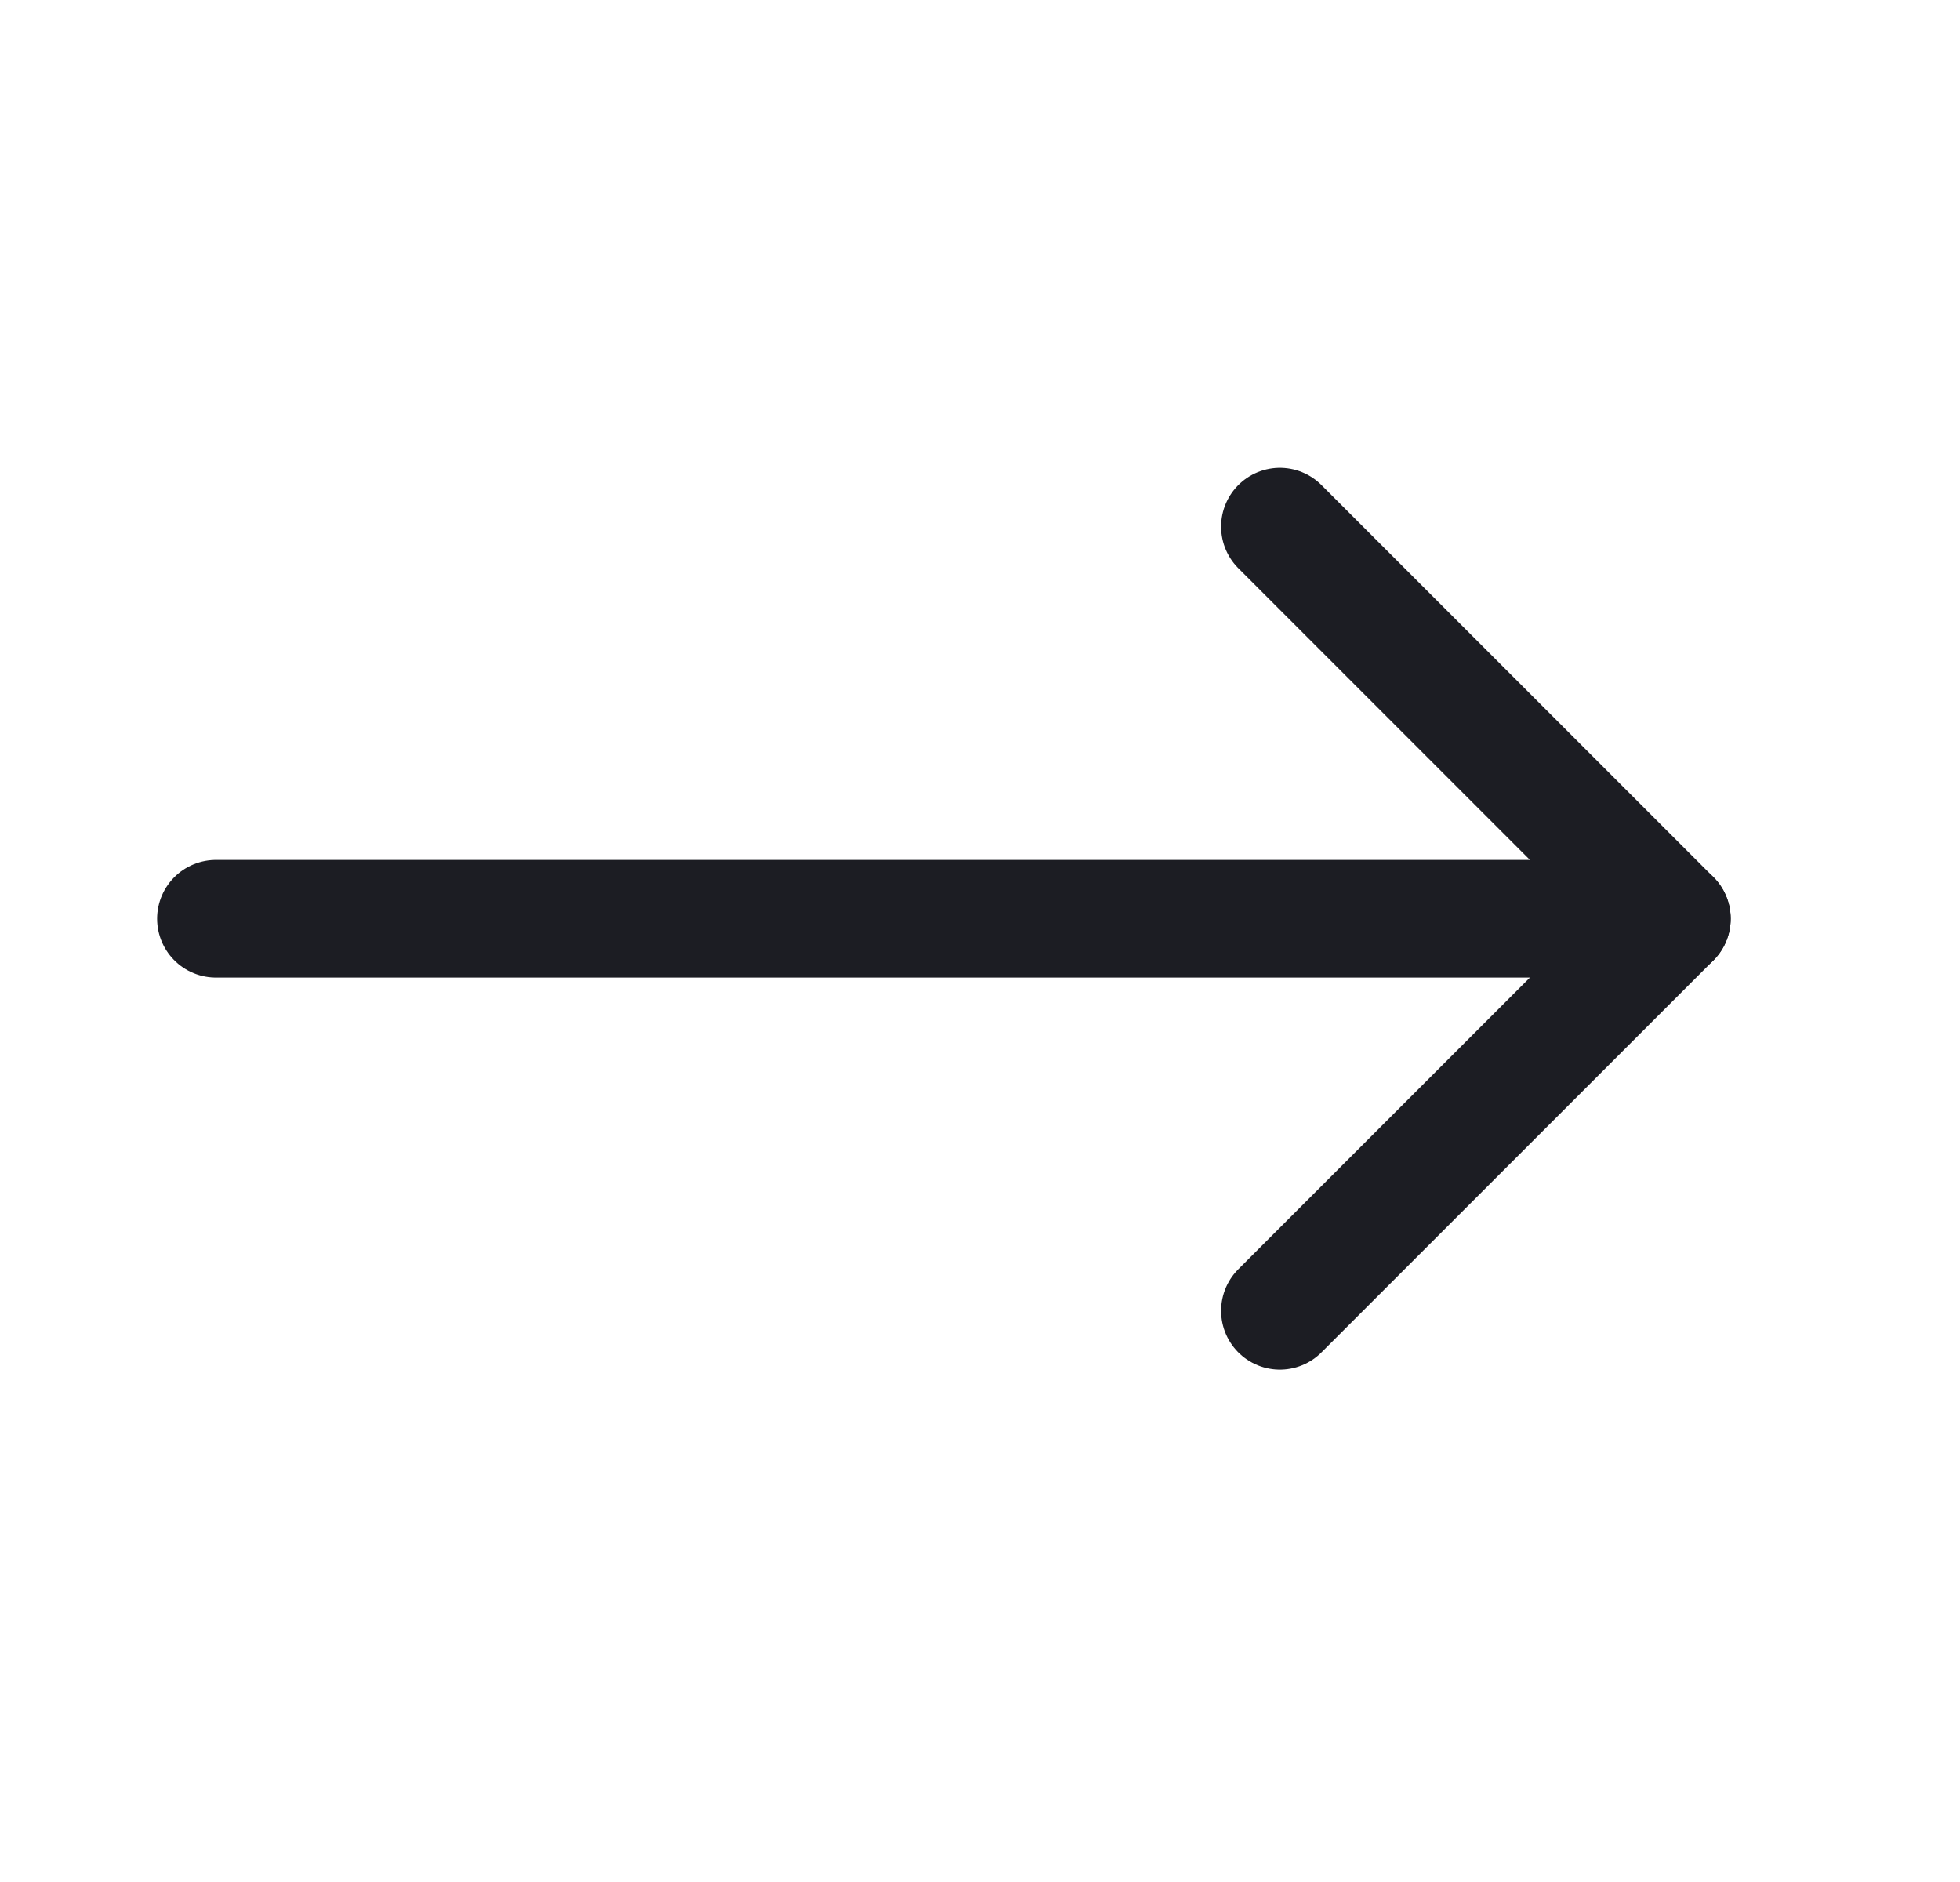
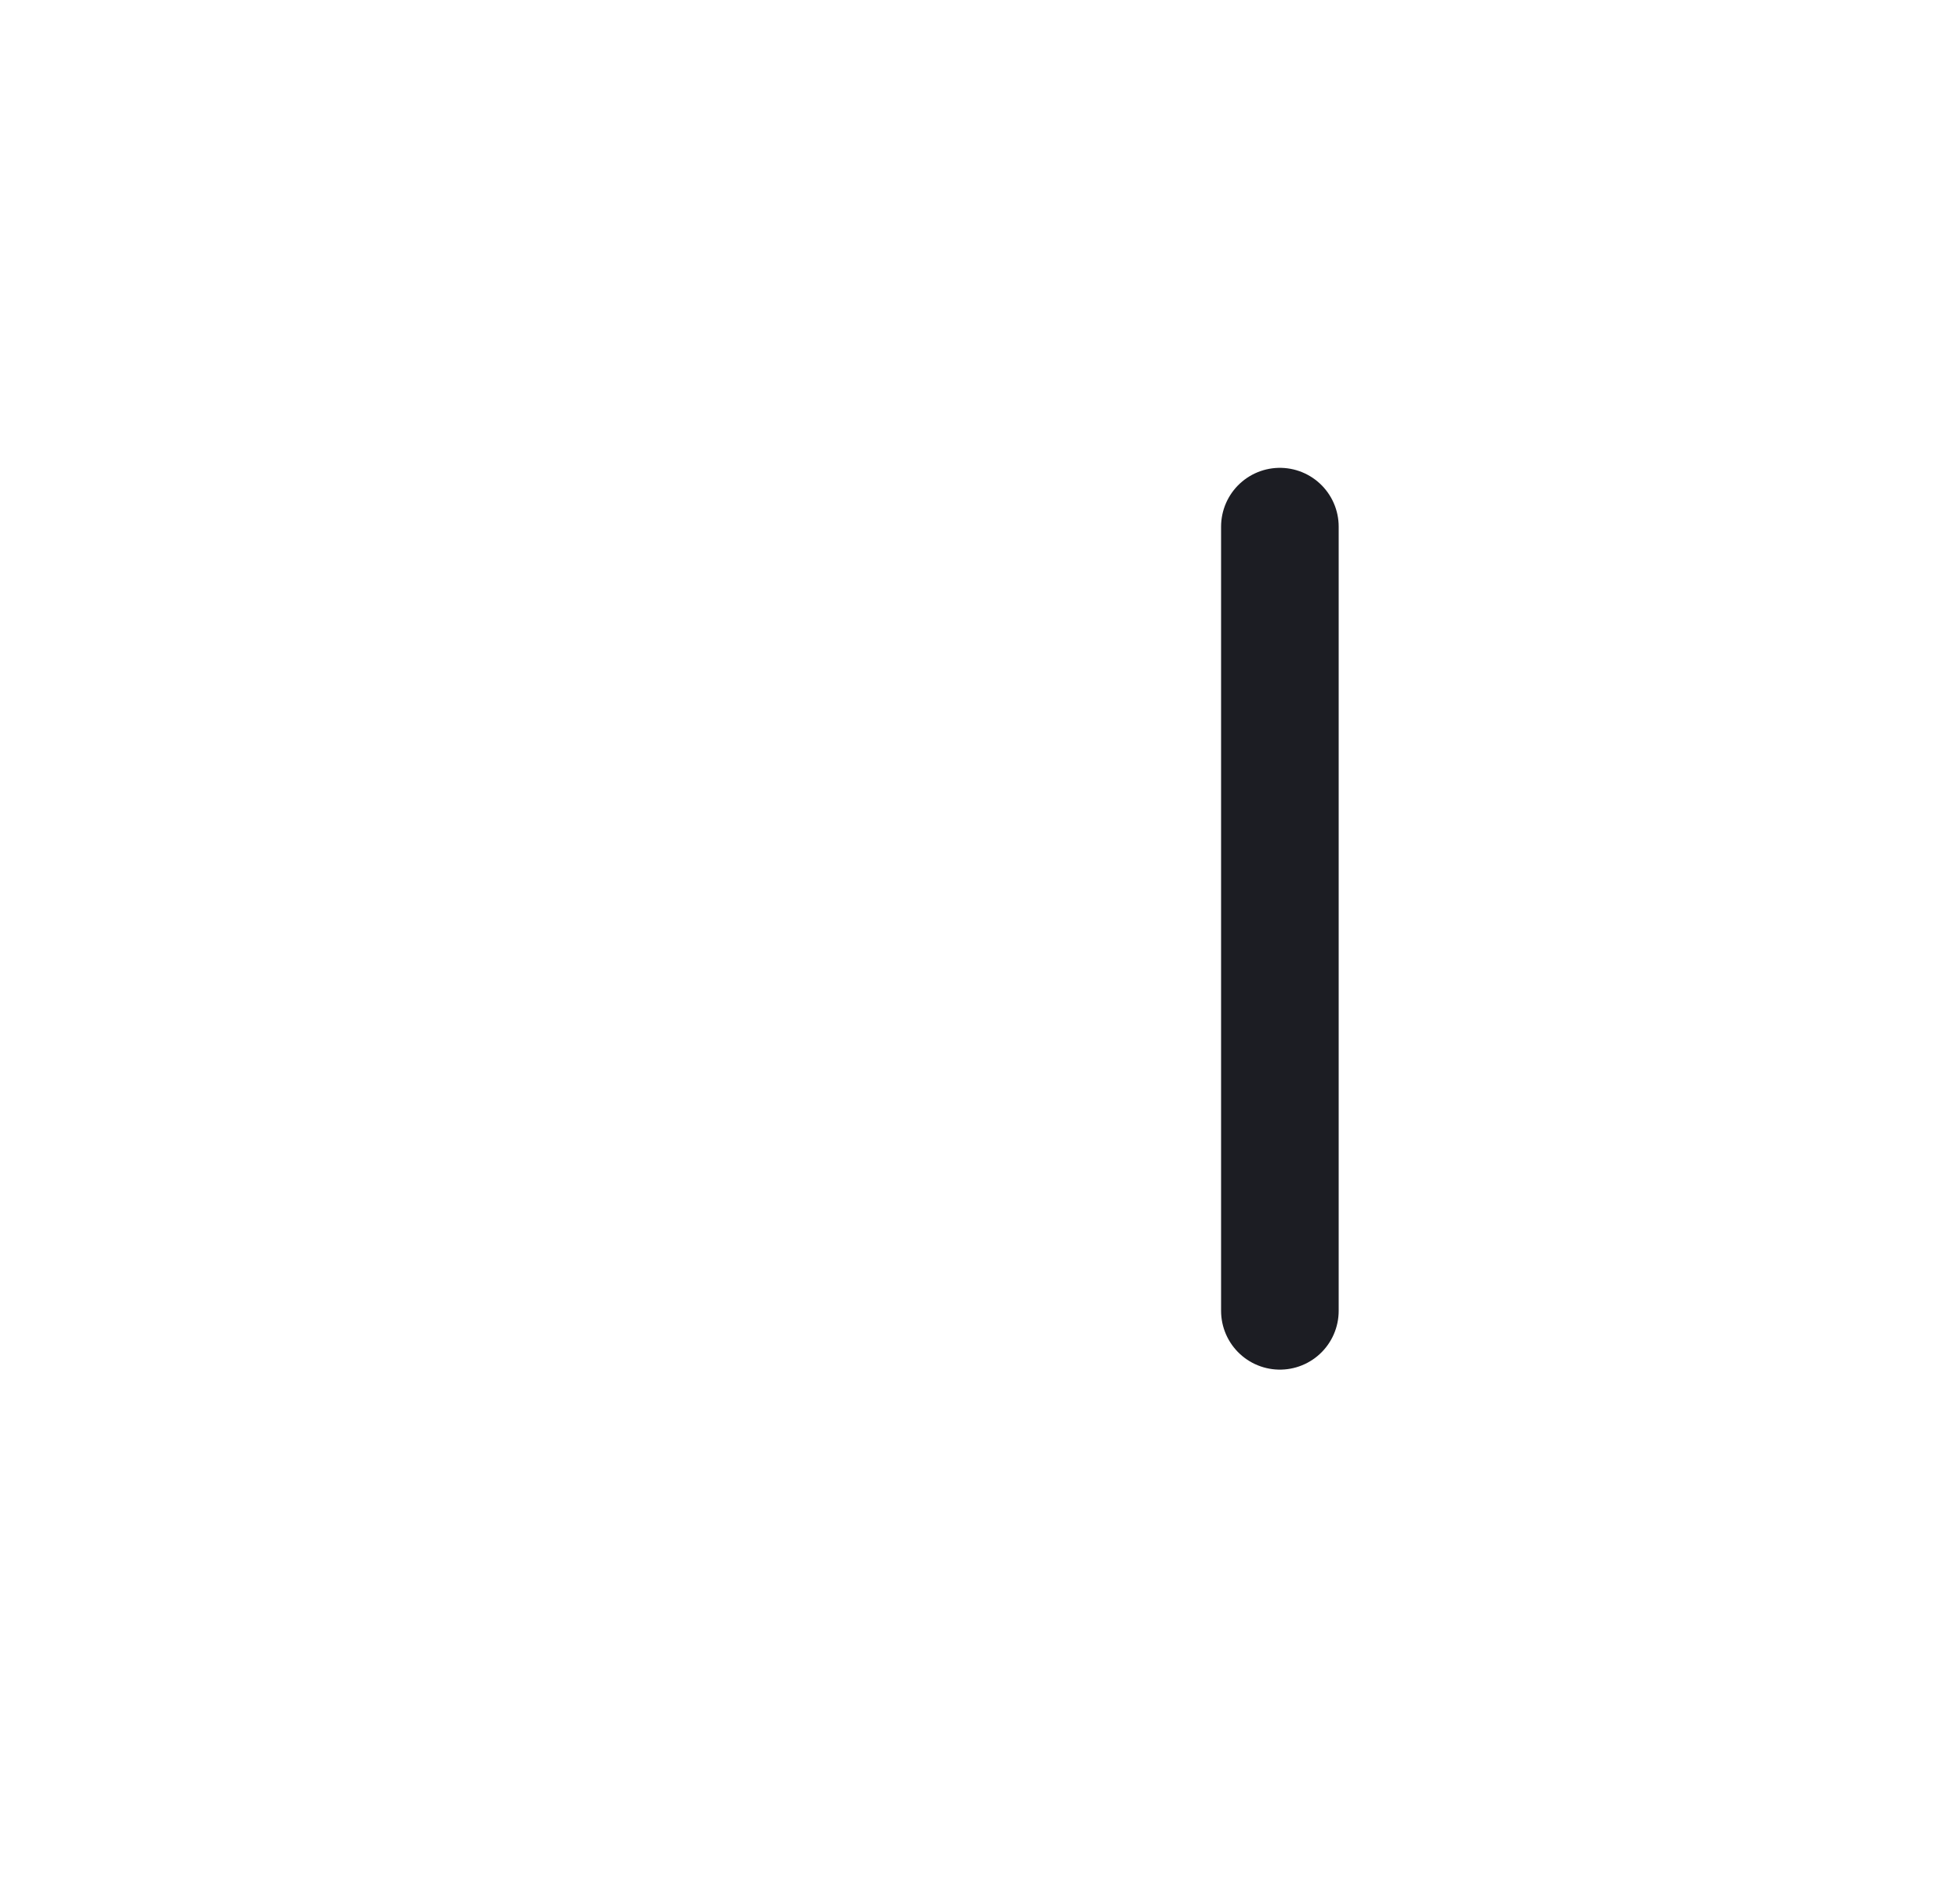
<svg xmlns="http://www.w3.org/2000/svg" width="25" height="24" viewBox="0 0 25 24" fill="none">
-   <path d="M2.754 11.716L21.325 11.716" stroke="#1C1D23" stroke-width="1.5" stroke-linecap="round" stroke-linejoin="round" />
-   <path d="M16.325 16.716L21.325 11.716L16.325 6.716" stroke="#1C1D23" stroke-width="1.5" stroke-linecap="round" stroke-linejoin="round" />
+   <path d="M16.325 16.716L16.325 6.716" stroke="#1C1D23" stroke-width="1.5" stroke-linecap="round" stroke-linejoin="round" />
</svg>